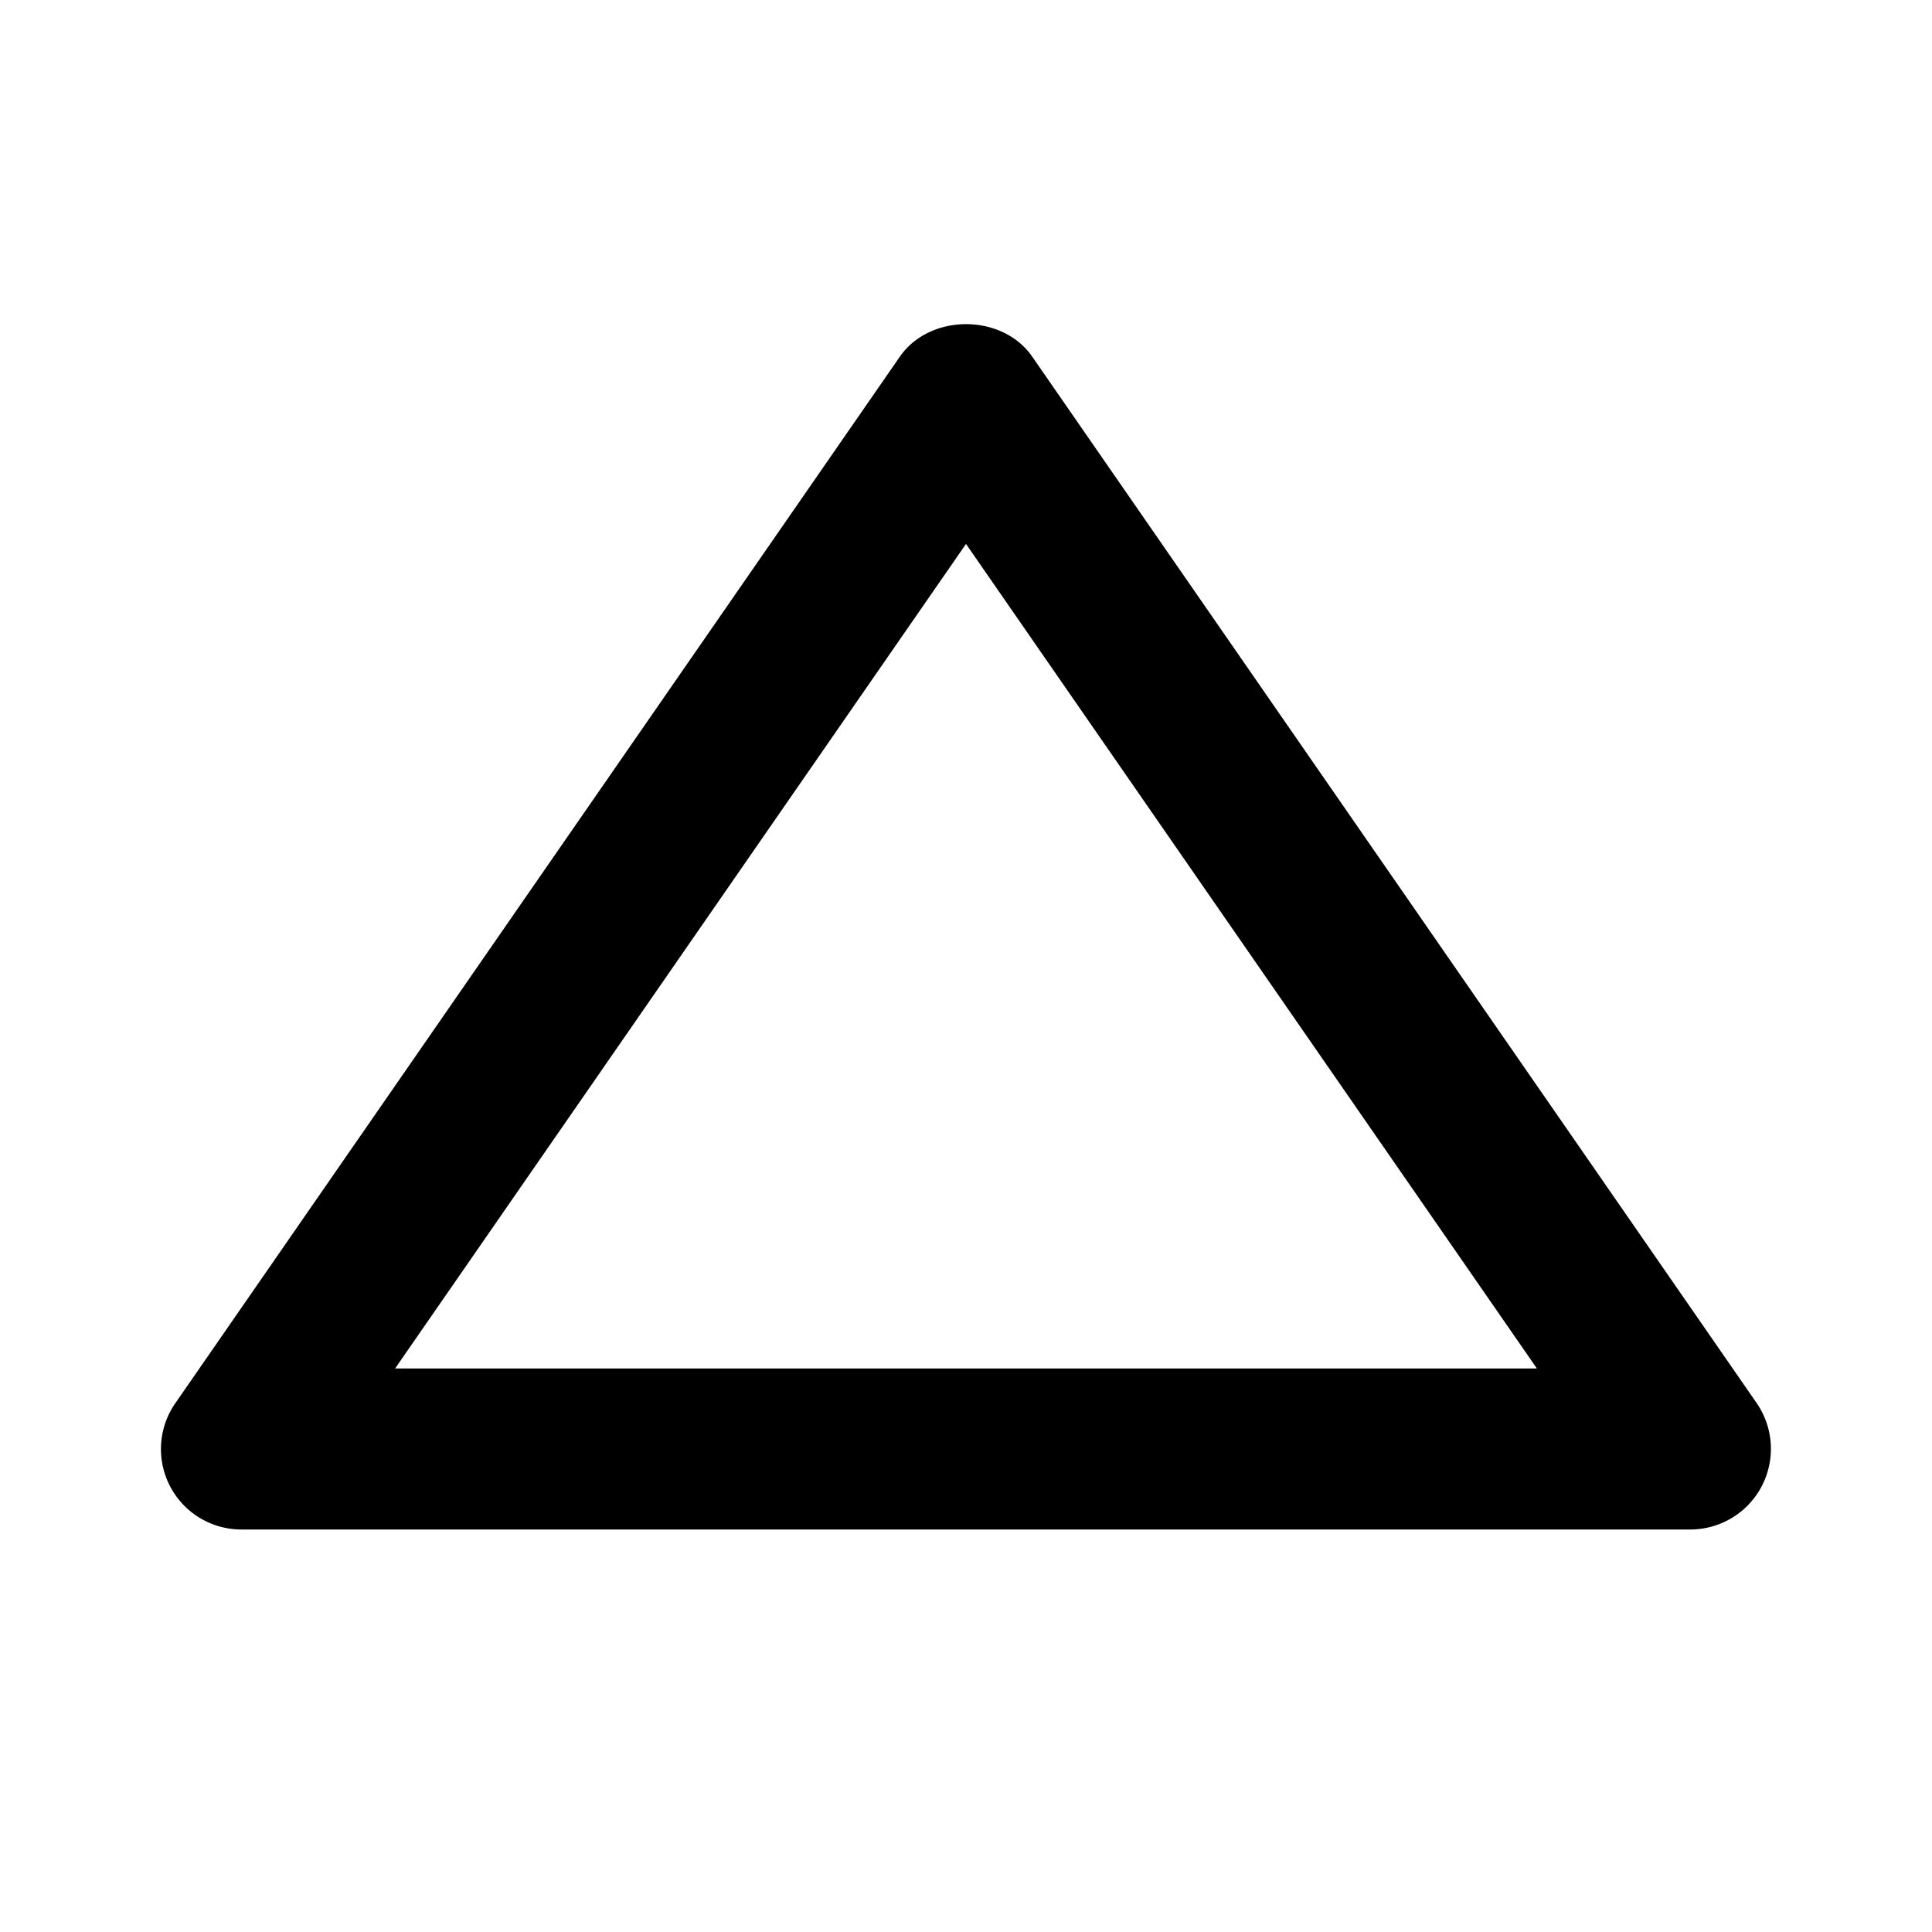
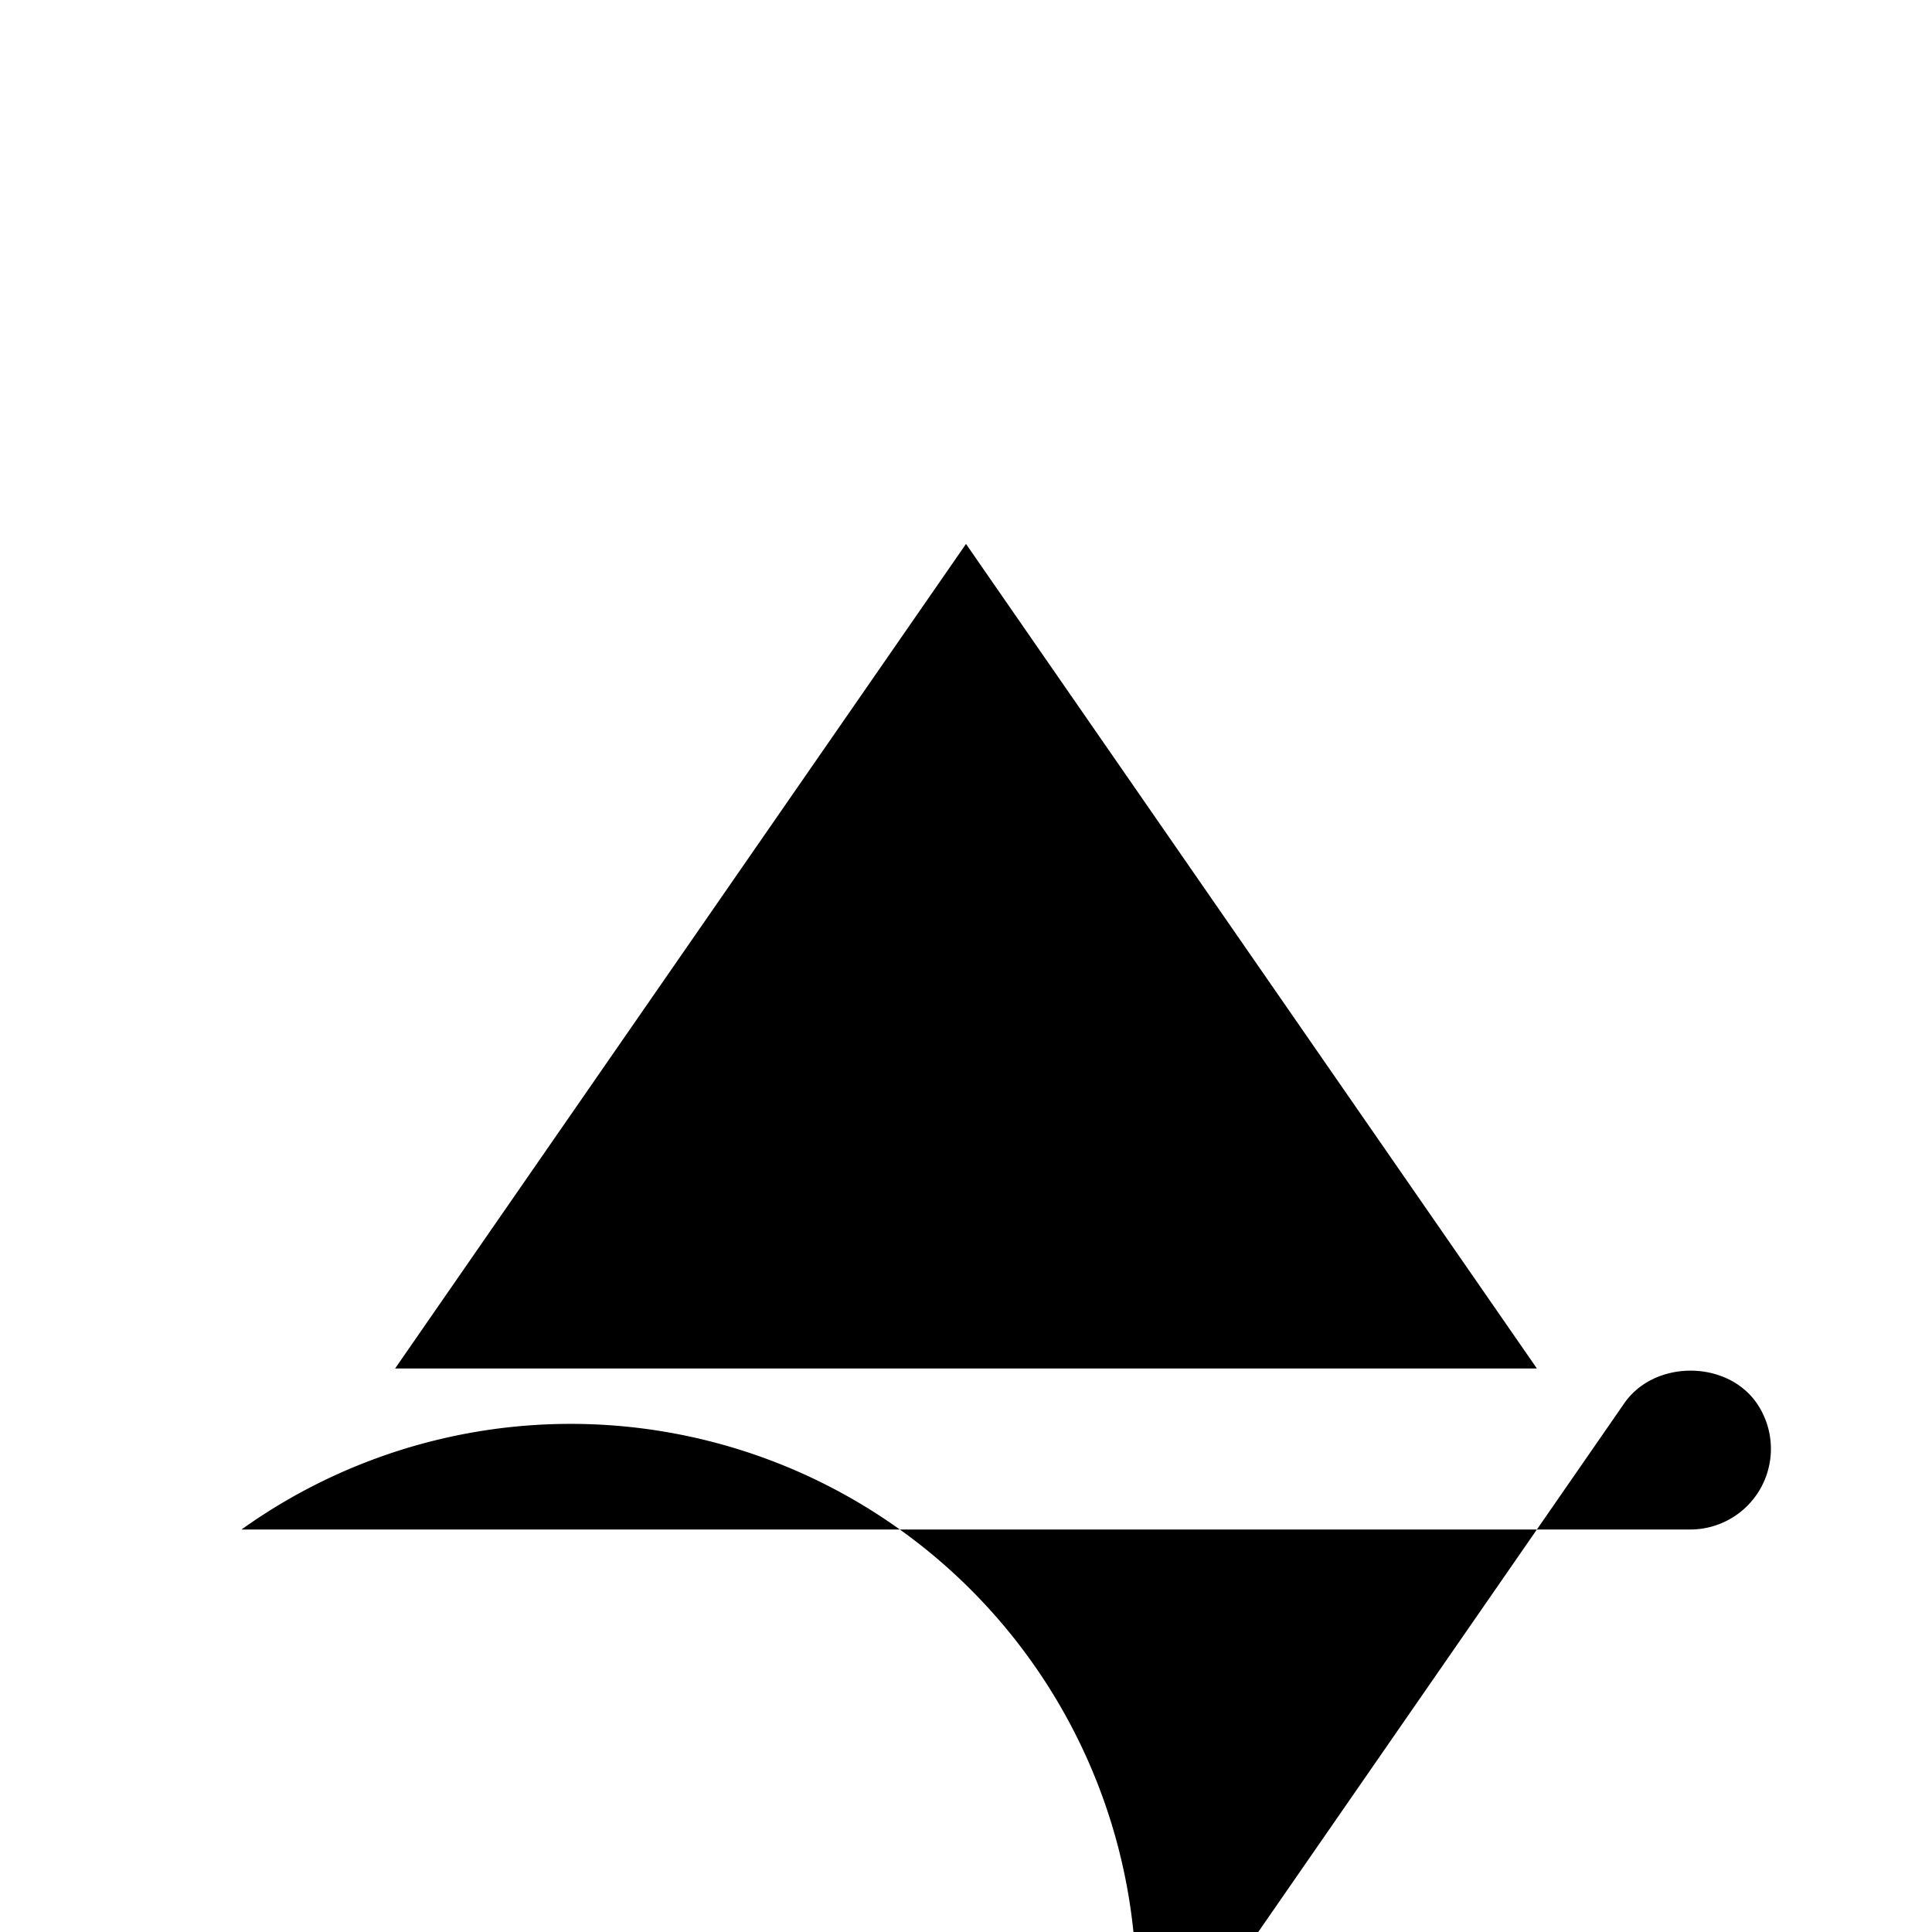
<svg xmlns="http://www.w3.org/2000/svg" fill="#000000" width="800px" height="800px" viewBox="0 0 24 24">
-   <path d="M3 19h18a1.002 1.002 0 0 0 .823-1.569l-9-13c-.373-.539-1.271-.539-1.645 0l-9 13A.999.999 0 0 0 3 19zm9-12.243L19.092 17H4.908L12 6.757z" />
+   <path d="M3 19h18a1.002 1.002 0 0 0 .823-1.569c-.373-.539-1.271-.539-1.645 0l-9 13A.999.999 0 0 0 3 19zm9-12.243L19.092 17H4.908L12 6.757z" />
</svg>